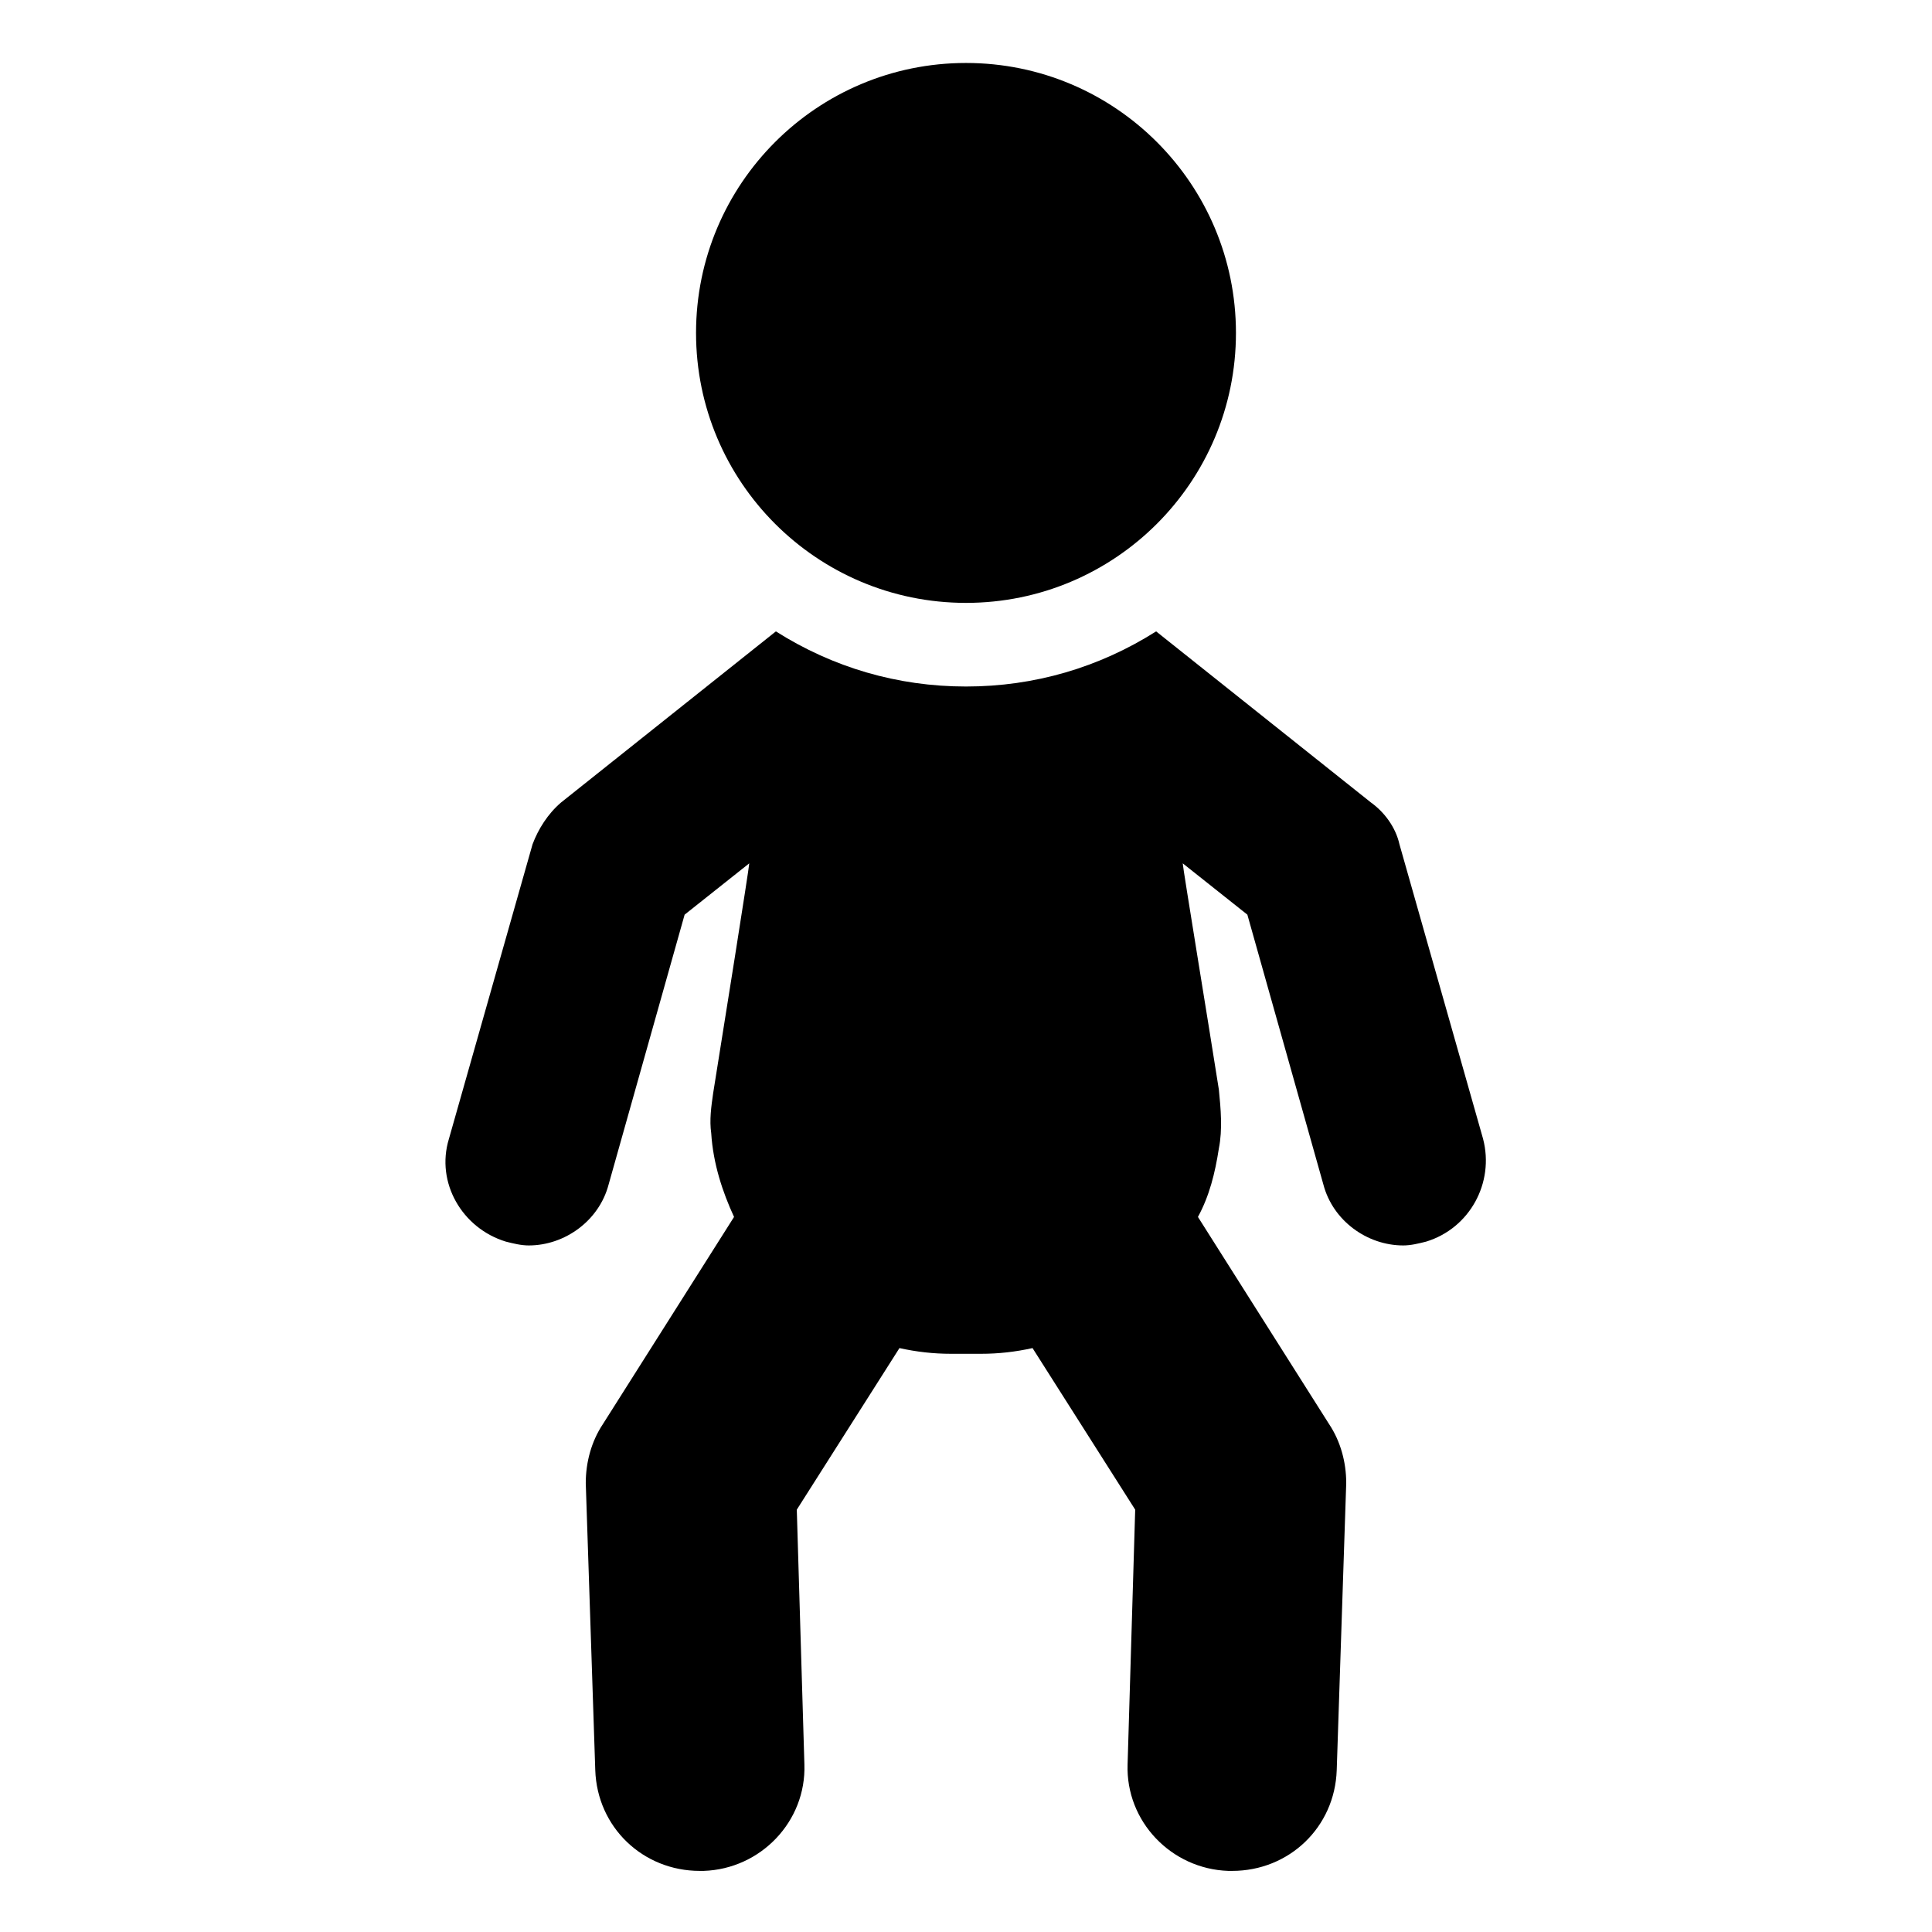
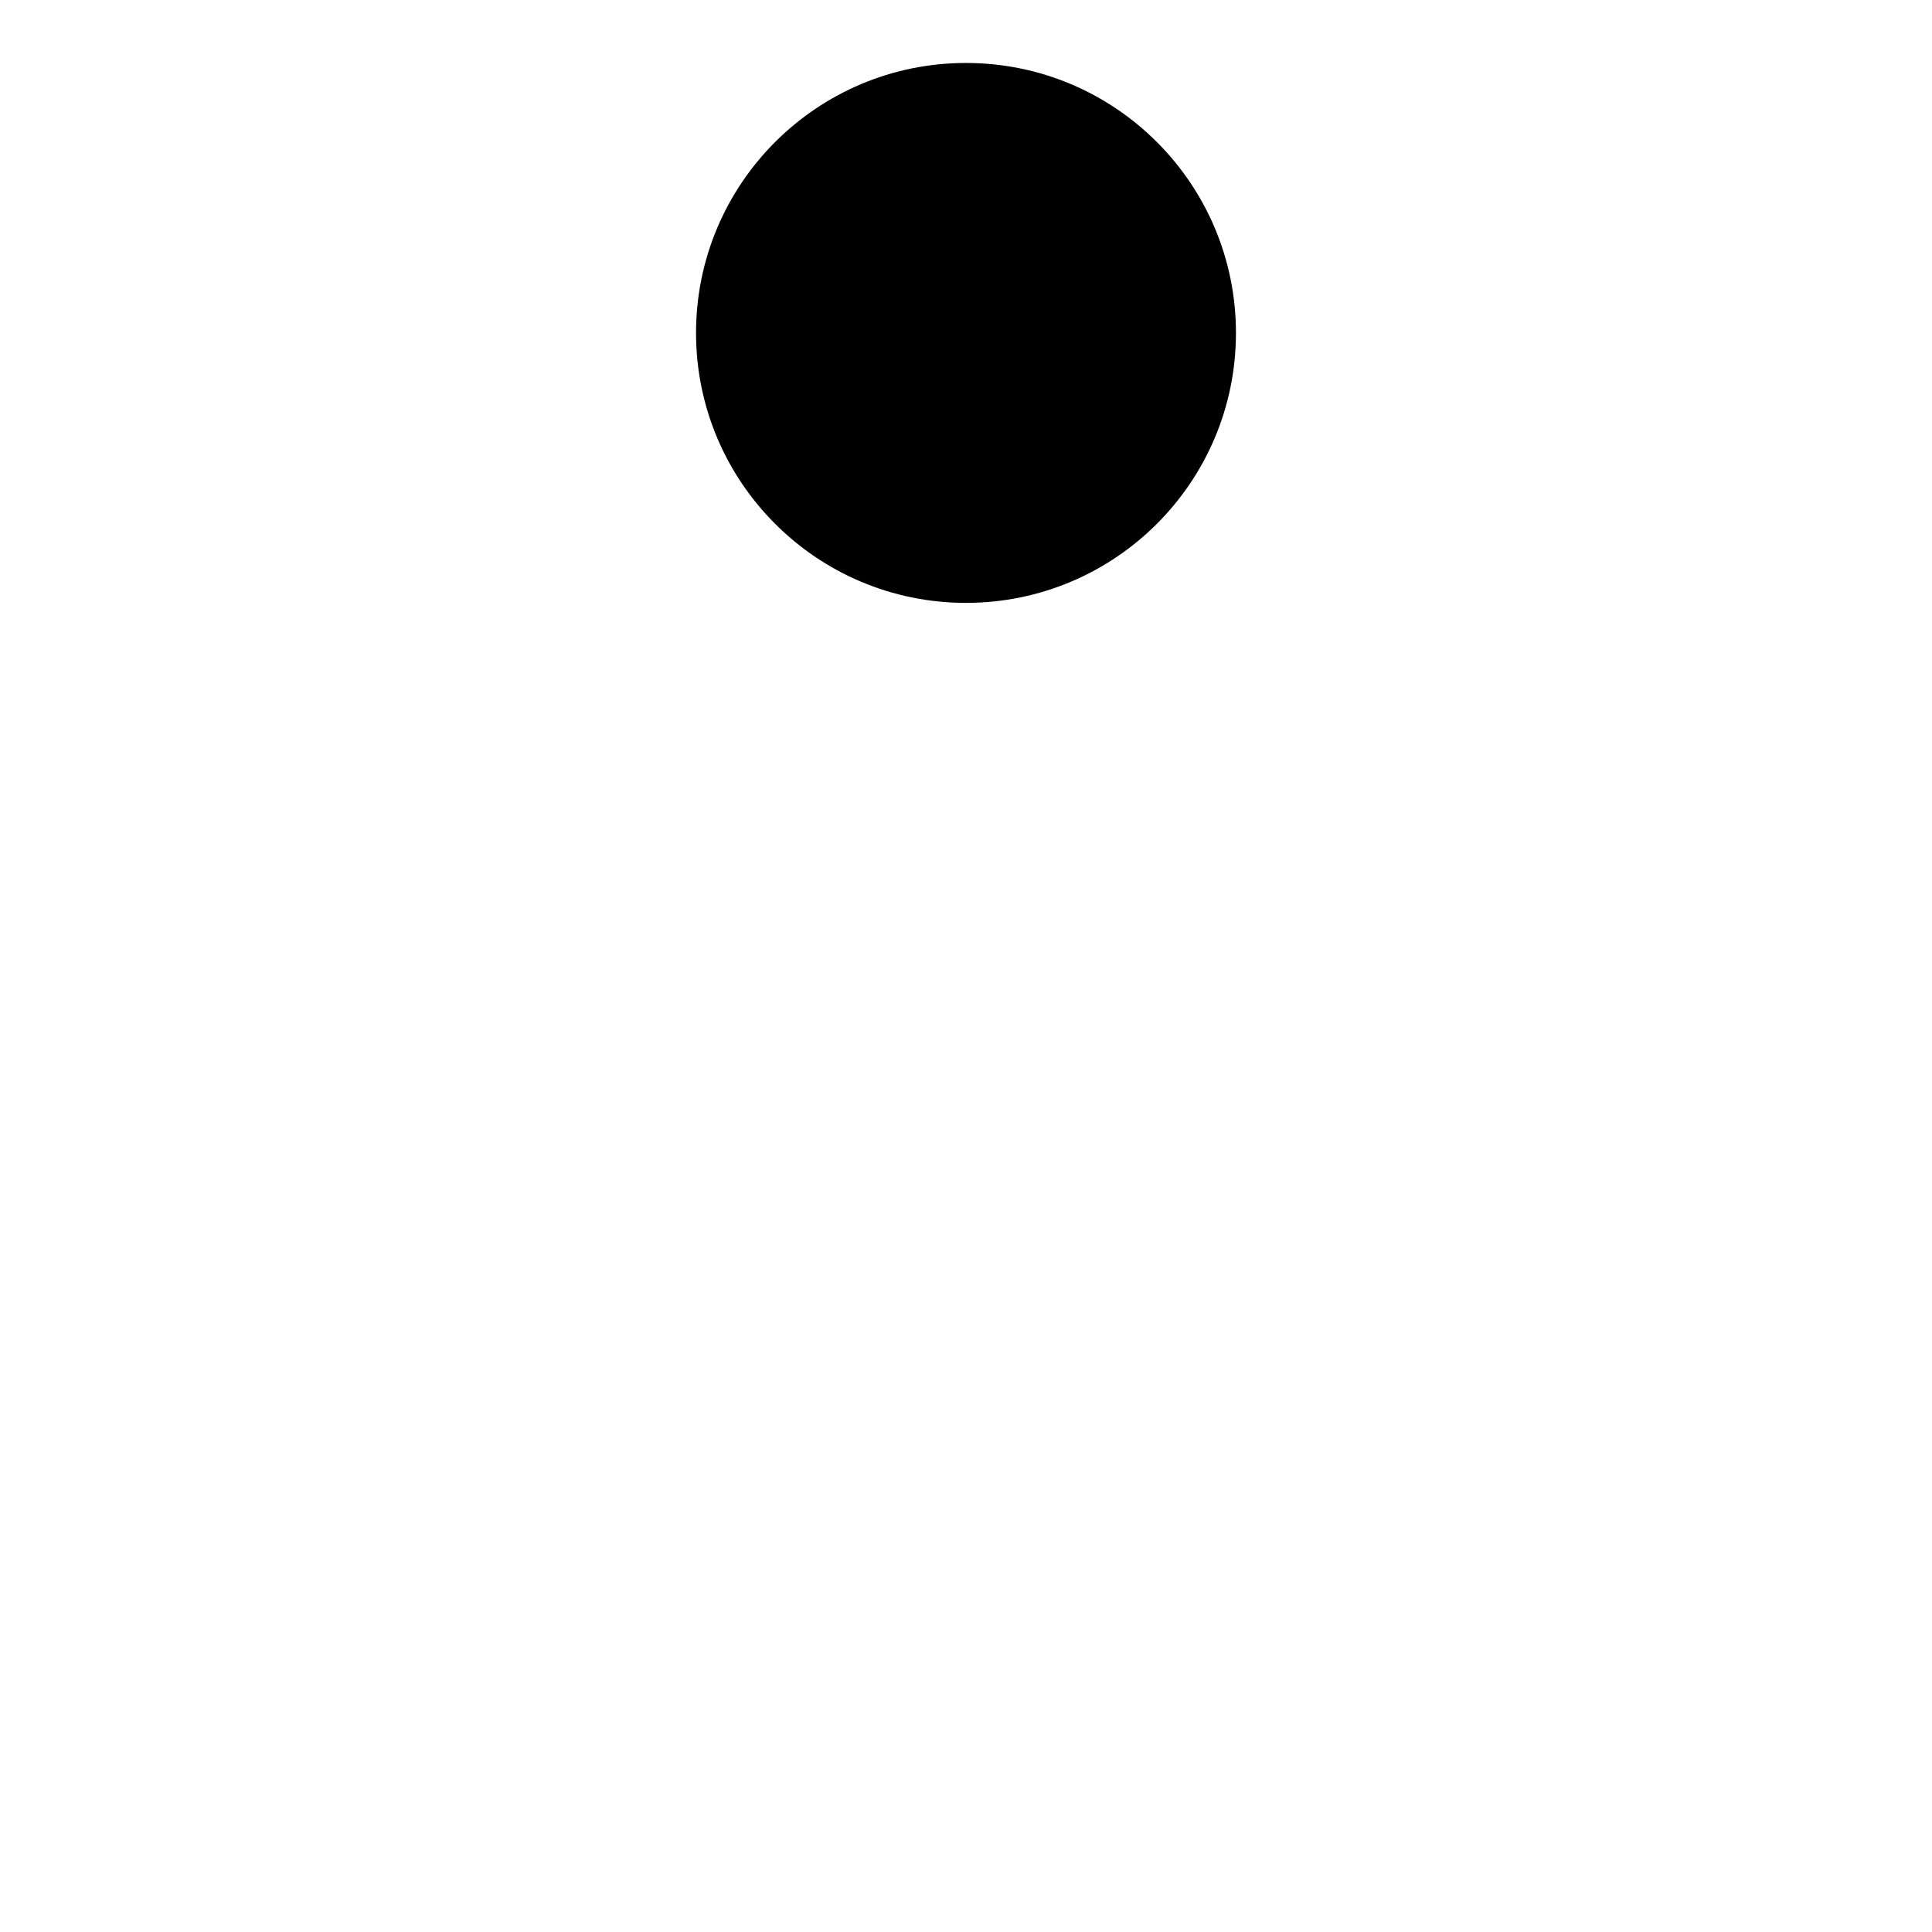
<svg xmlns="http://www.w3.org/2000/svg" fill="#000000" width="800px" height="800px" version="1.1" viewBox="144 144 512 512">
  <g>
-     <path d="m537.04 445.84-22.168-78.09c-1.008-4.535-4.031-8.566-7.559-11.082l-56.93-45.344c-15.113 9.574-32.242 14.609-50.383 14.609-18.137 0-35.266-5.039-50.383-14.609l-56.93 45.344c-3.527 3.023-6.047 7.055-7.559 11.082l-22.168 78.09c-3.527 11.586 3.527 23.68 15.113 27.207 2.016 0.504 4.031 1.008 6.047 1.008 9.574 0 18.641-6.551 21.16-16.121l20.152-71.539 17.129-13.602c0 1.008-7.055 45.344-9.574 60.961-0.504 3.527-1.008 7.055-0.504 10.578 0.504 8.062 3.023 15.617 6.047 22.168l-34.762 54.914c-3.023 4.535-4.535 10.078-4.535 15.617l2.519 76.074c0.504 15.113 12.594 26.703 27.711 26.703h1.008c15.113-0.504 27.207-13.098 26.703-28.215l-2.016-67.512 27.207-42.824c4.535 1.008 9.07 1.512 13.602 1.512h8.062c4.535 0 9.07-0.504 13.602-1.512l27.207 42.824-2.016 67.512c-0.504 15.113 11.586 27.711 26.703 28.215h1.008c15.113 0 27.207-11.586 27.711-26.703l2.519-76.074c0-5.543-1.512-11.082-4.535-15.617l-34.762-54.914c3.023-5.543 4.535-11.586 5.543-18.137 1.008-5.039 0.504-10.578 0-15.617-2.519-16.121-9.574-58.945-9.574-59.953l17.129 13.602 20.152 71.539c2.519 9.574 11.586 16.121 21.16 16.121 2.016 0 4.031-0.504 6.047-1.008 11.586-3.527 18.137-15.617 15.113-27.207z" />
    <path d="m471.54 232.23c0 39.512-32.031 71.539-71.539 71.539-39.512 0-71.543-32.027-71.543-71.539s32.031-71.543 71.543-71.543c39.508 0 71.539 32.031 71.539 71.543" />
  </g>
</svg>